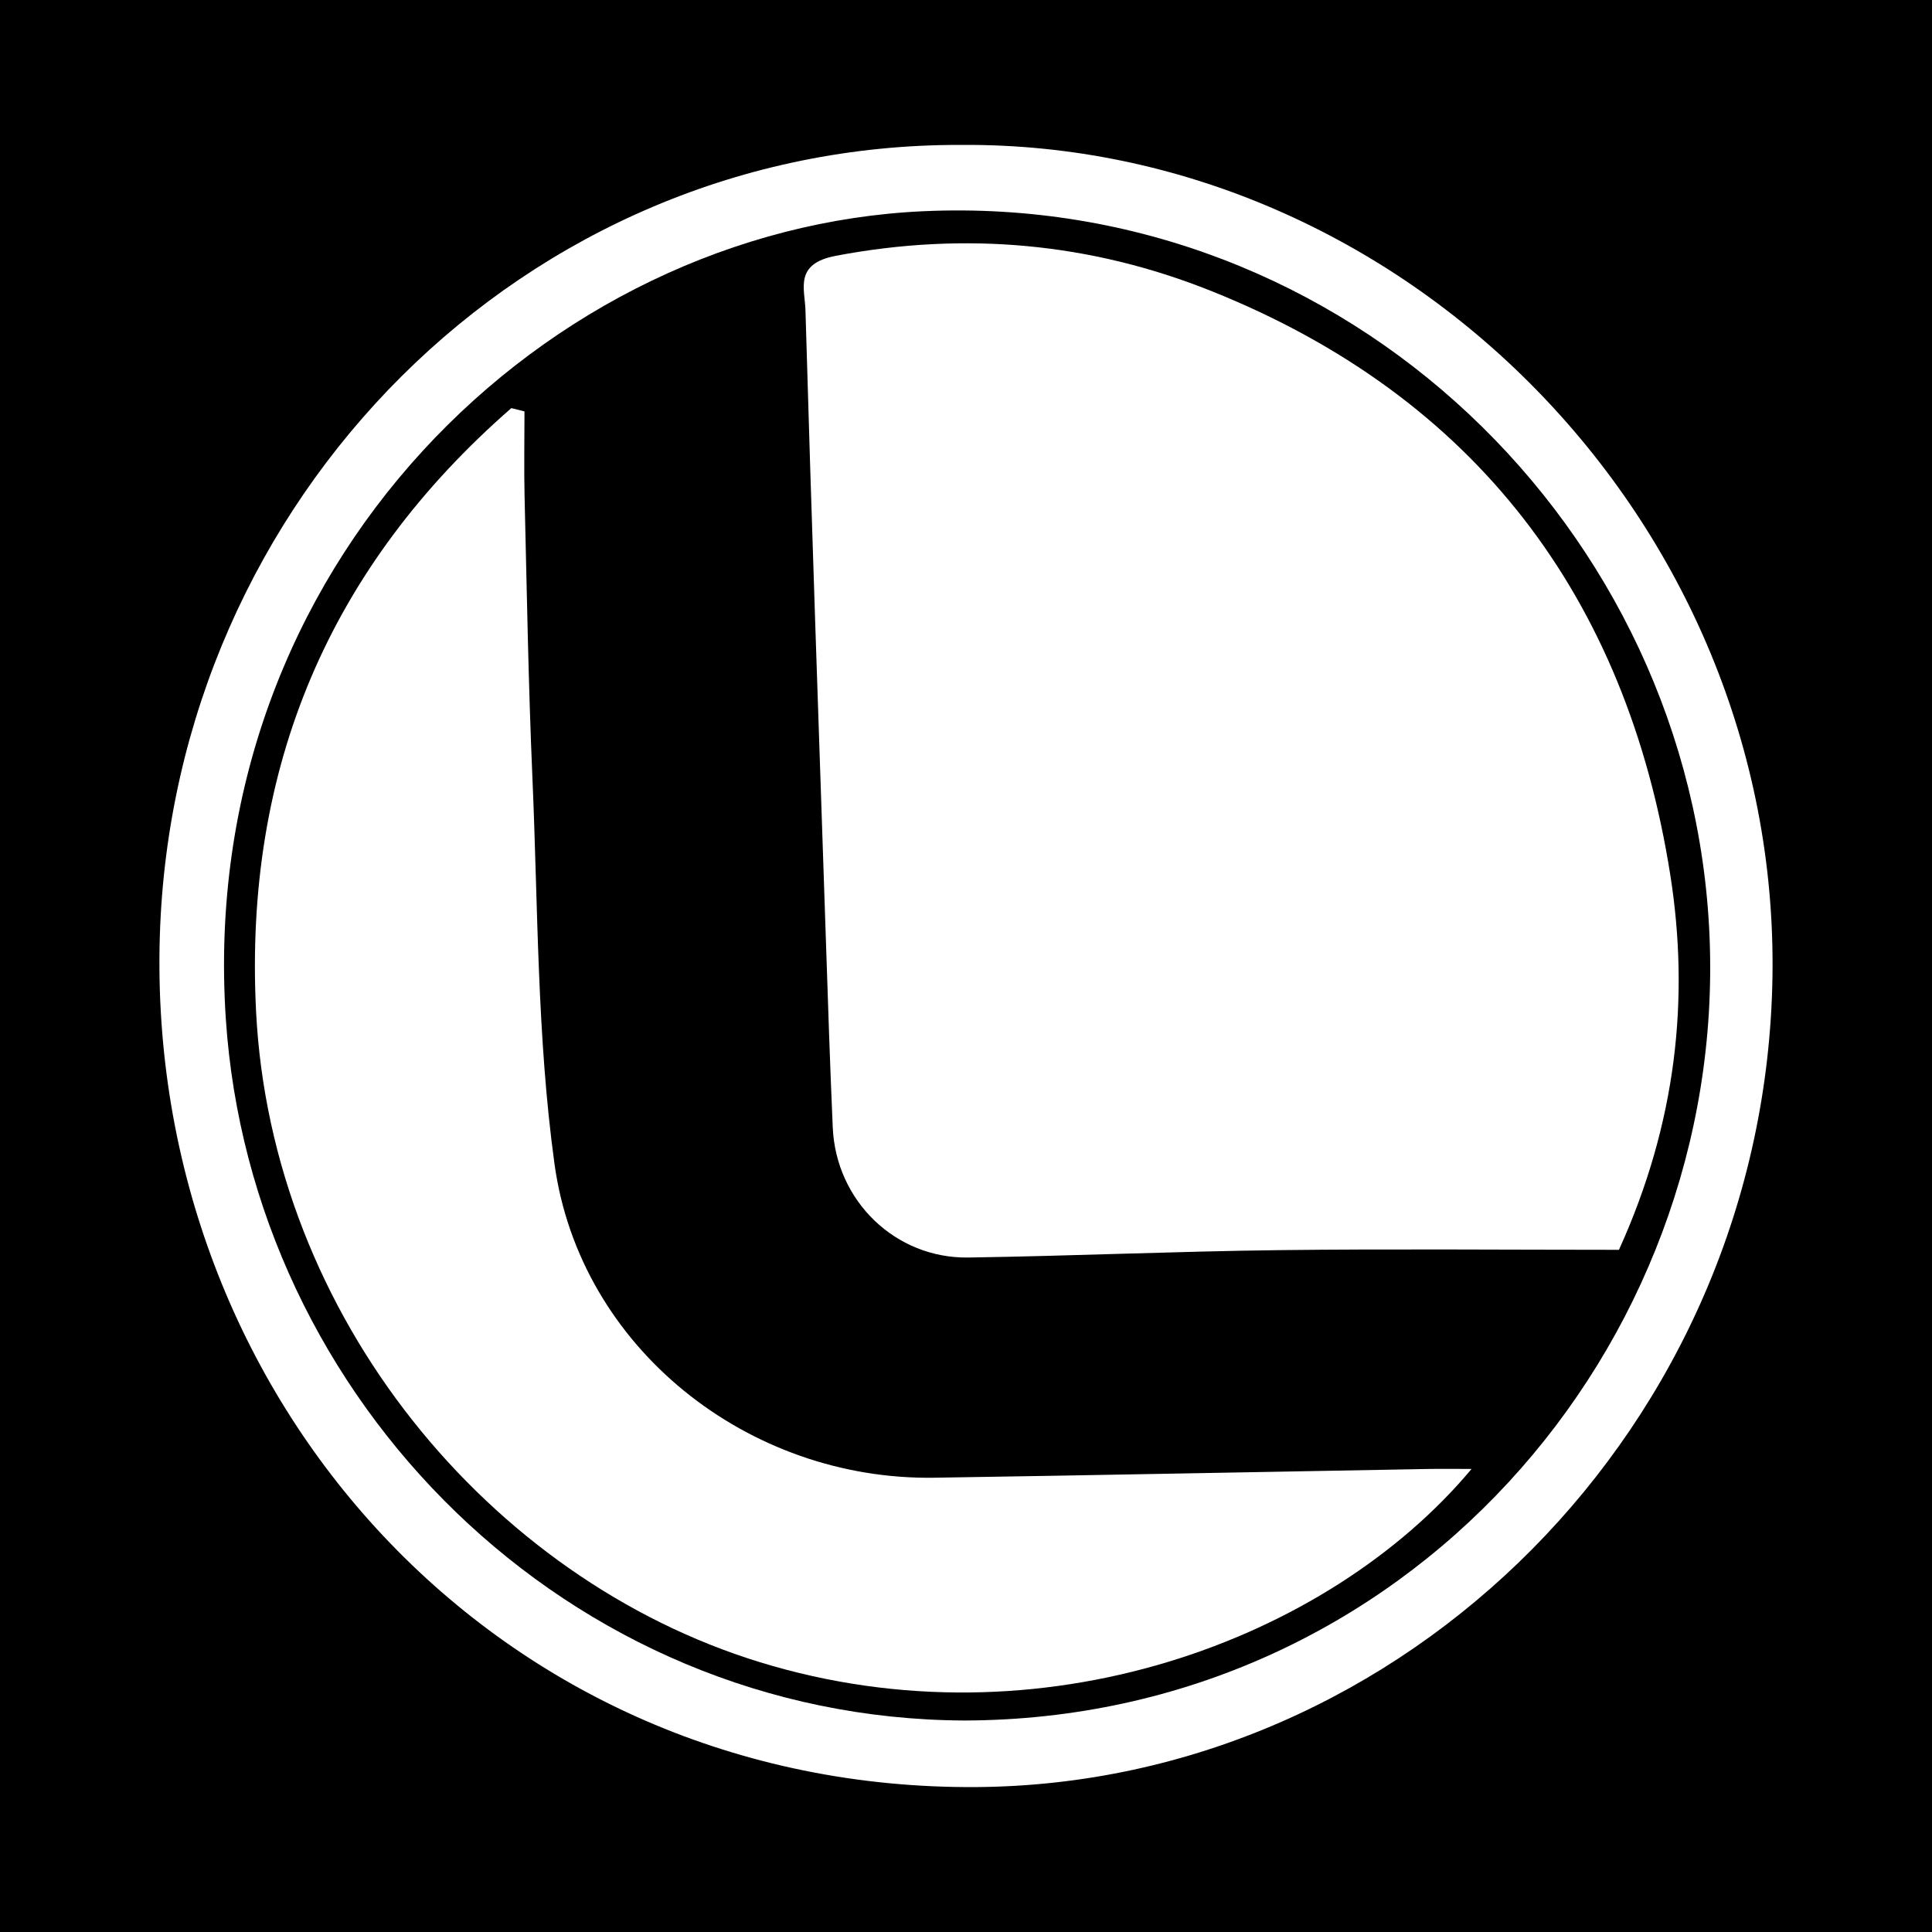
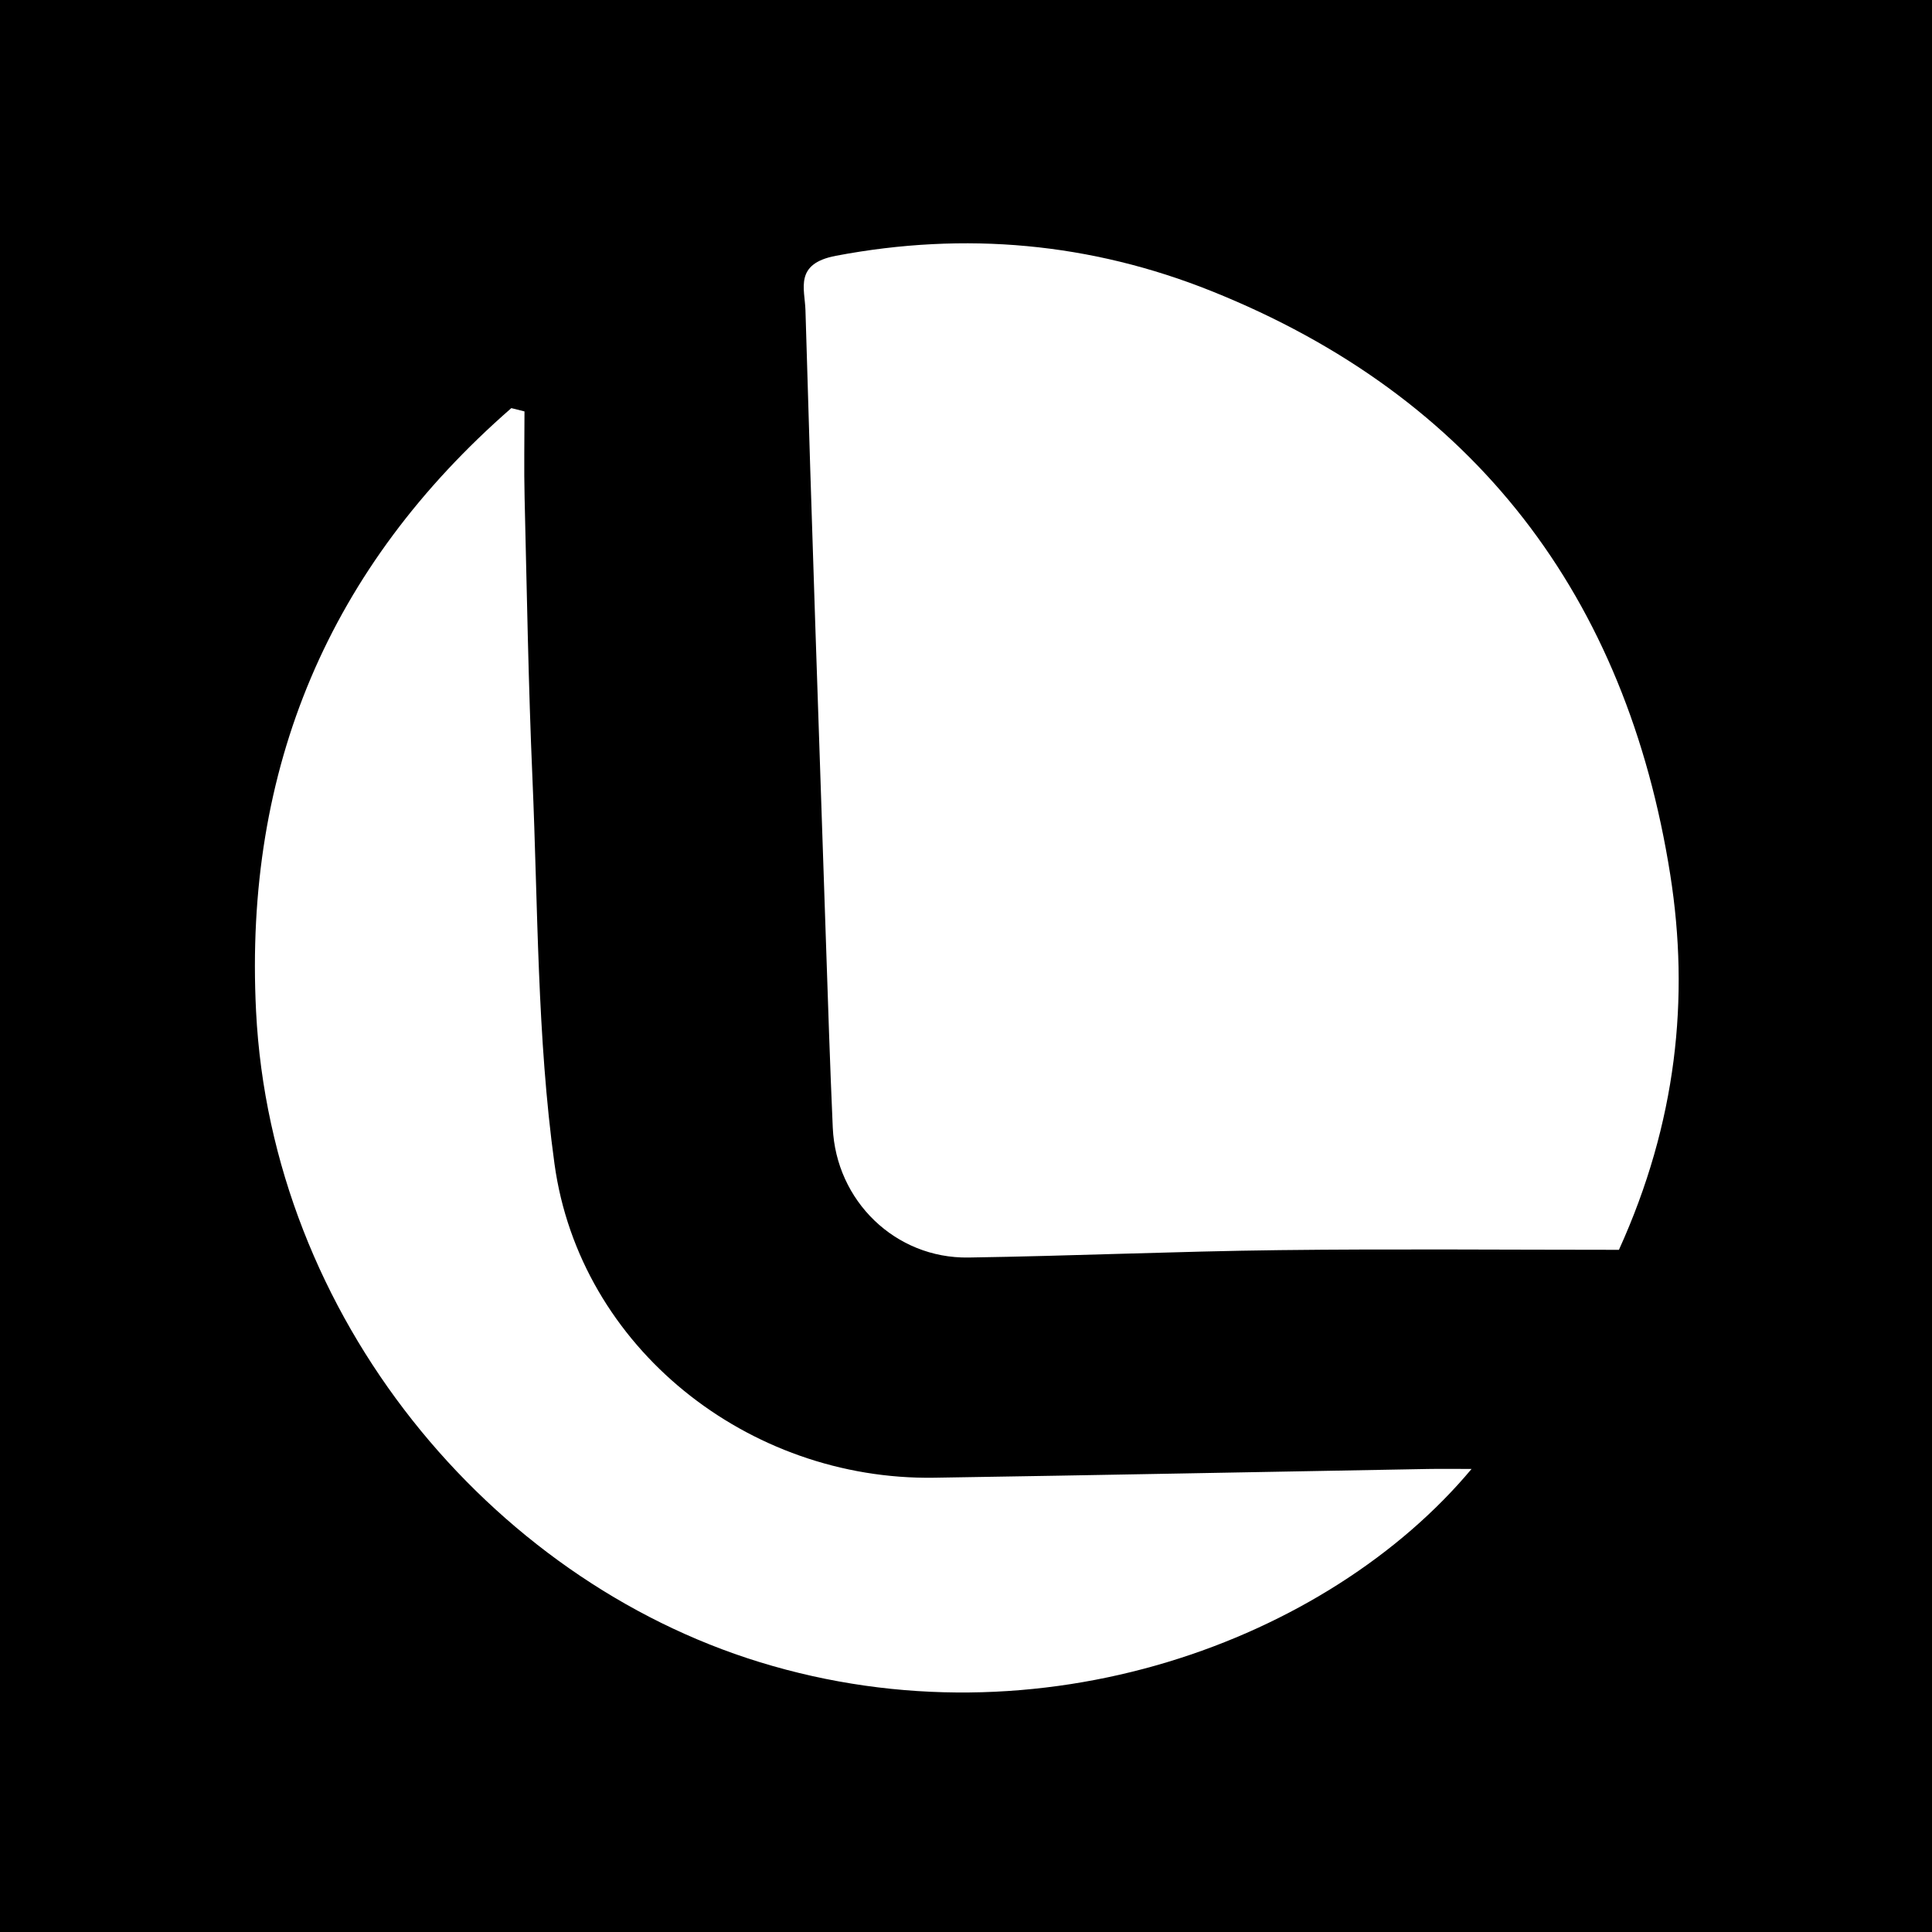
<svg xmlns="http://www.w3.org/2000/svg" version="1.1" id="Layer_1" x="0px" y="0px" width="200px" height="200px" viewBox="0 0 200 200" enable-background="new 0 0 200 200" xml:space="preserve">
  <rect width="200" height="200" />
  <g>
-     <path fill="#FFFFFF" d="M99.455,15.002c45.705-0.361,84.75,38.819,84.031,86.072c-0.708,46.521-38.144,83.607-82.39,83.923   c-49.536,0.354-85.991-40.251-84.552-88.055C17.908,51.646,54.322,14.869,99.455,15.002z M99.856,178.106   c45.572-0.121,78.876-38.601,77.117-81.136C175.23,54.801,139.4,19.9,95.621,21.864c-38.989,1.749-75.316,36.666-72.249,83.537   C25.965,145.03,58.862,177.936,99.856,178.106z" />
    <path fill="#FFFFFF" d="M167.592,129.381c-11.6,0-23.367-0.107-35.131,0.032c-10.739,0.127-21.474,0.605-32.214,0.766   c-7.558,0.114-13.701-5.859-14.039-13.444c-0.29-6.522-0.497-13.048-0.717-19.574c-0.729-21.681-1.487-43.362-2.11-65.046   c-0.064-2.224-1.193-4.812,3.15-5.635c13.405-2.541,26.403-1.344,38.874,3.651c27.347,10.952,42.975,31.708,47.502,60.434   C174.914,103.303,173.571,116.207,167.592,129.381z" />
    <path fill="#FFFFFF" d="M54.295,42.59c0,2.968-0.061,5.937,0.011,8.903c0.234,9.692,0.391,19.388,0.812,29.072   c0.578,13.324,0.47,26.763,2.284,39.928c2.623,19.033,20.05,32.777,39.312,32.48c17.034-0.263,34.066-0.604,51.1-0.905   c1.382-0.024,2.764-0.003,4.522-0.003c-14.811,17.721-44.622,28.942-73.694,19.998c-27.968-8.604-50.544-35.746-52.134-67.373   c-1.268-25.217,7.602-46.022,26.426-62.442C53.387,42.361,53.841,42.476,54.295,42.59z" />
  </g>
</svg>